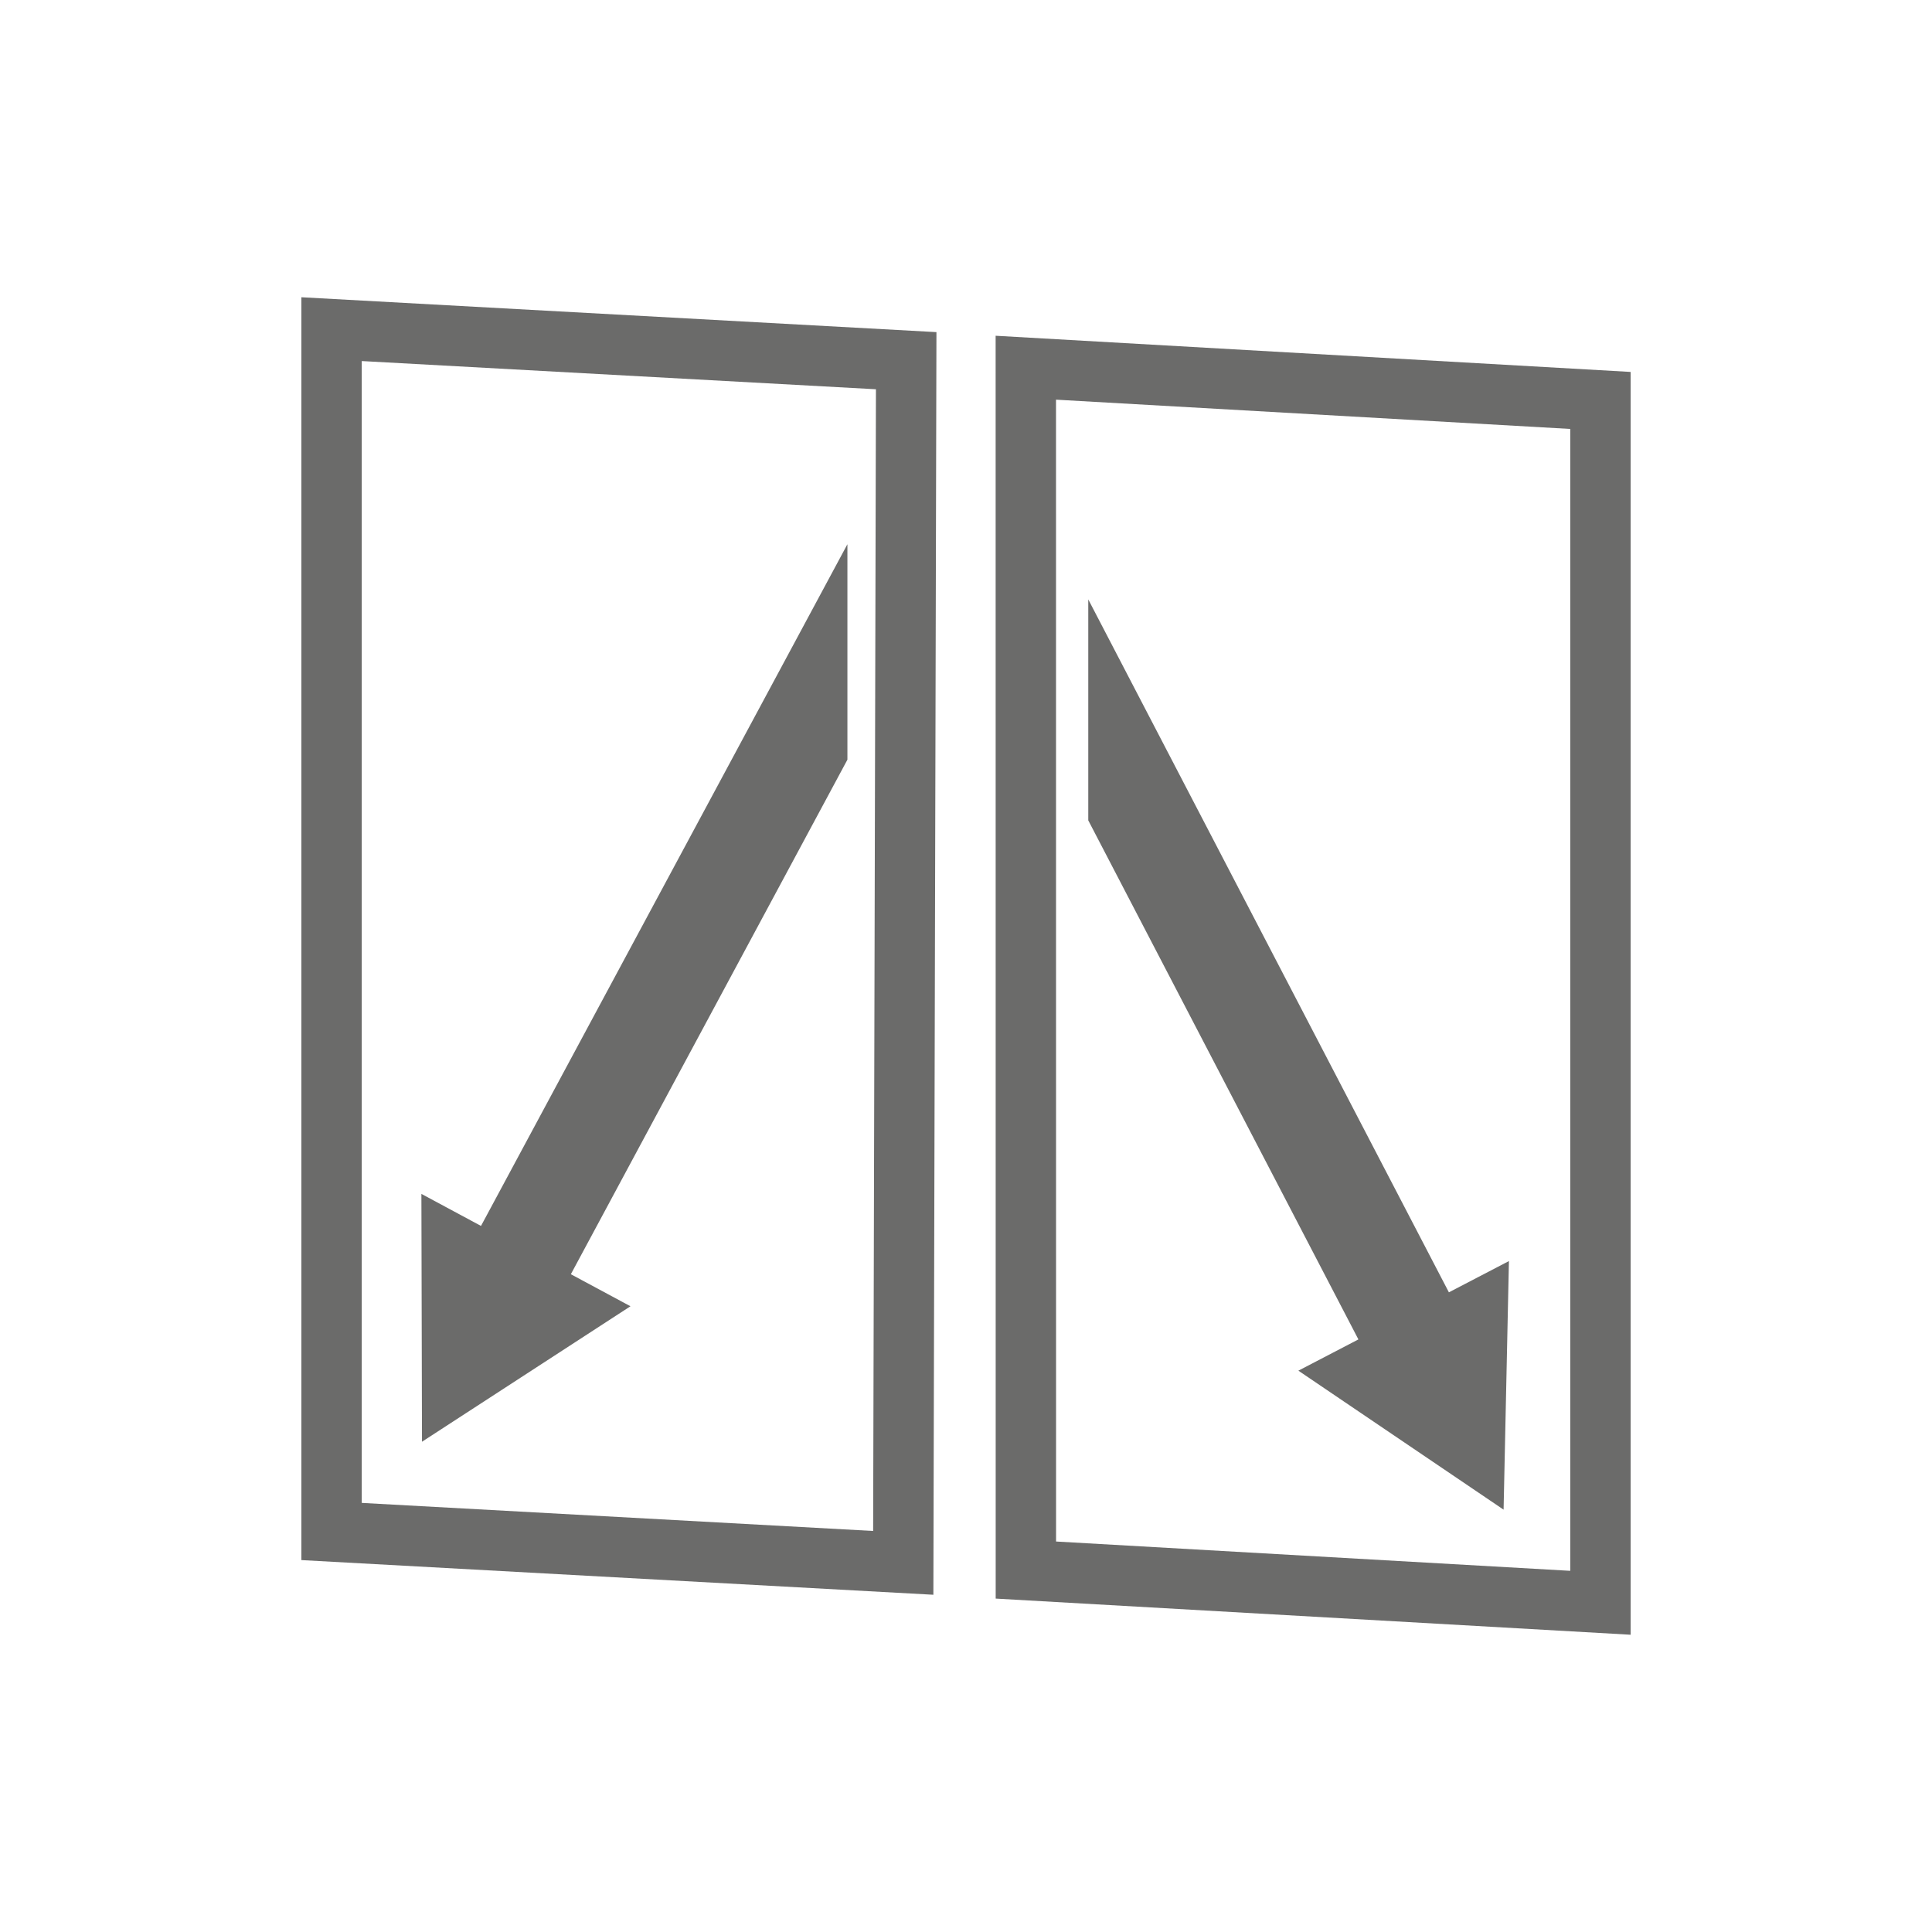
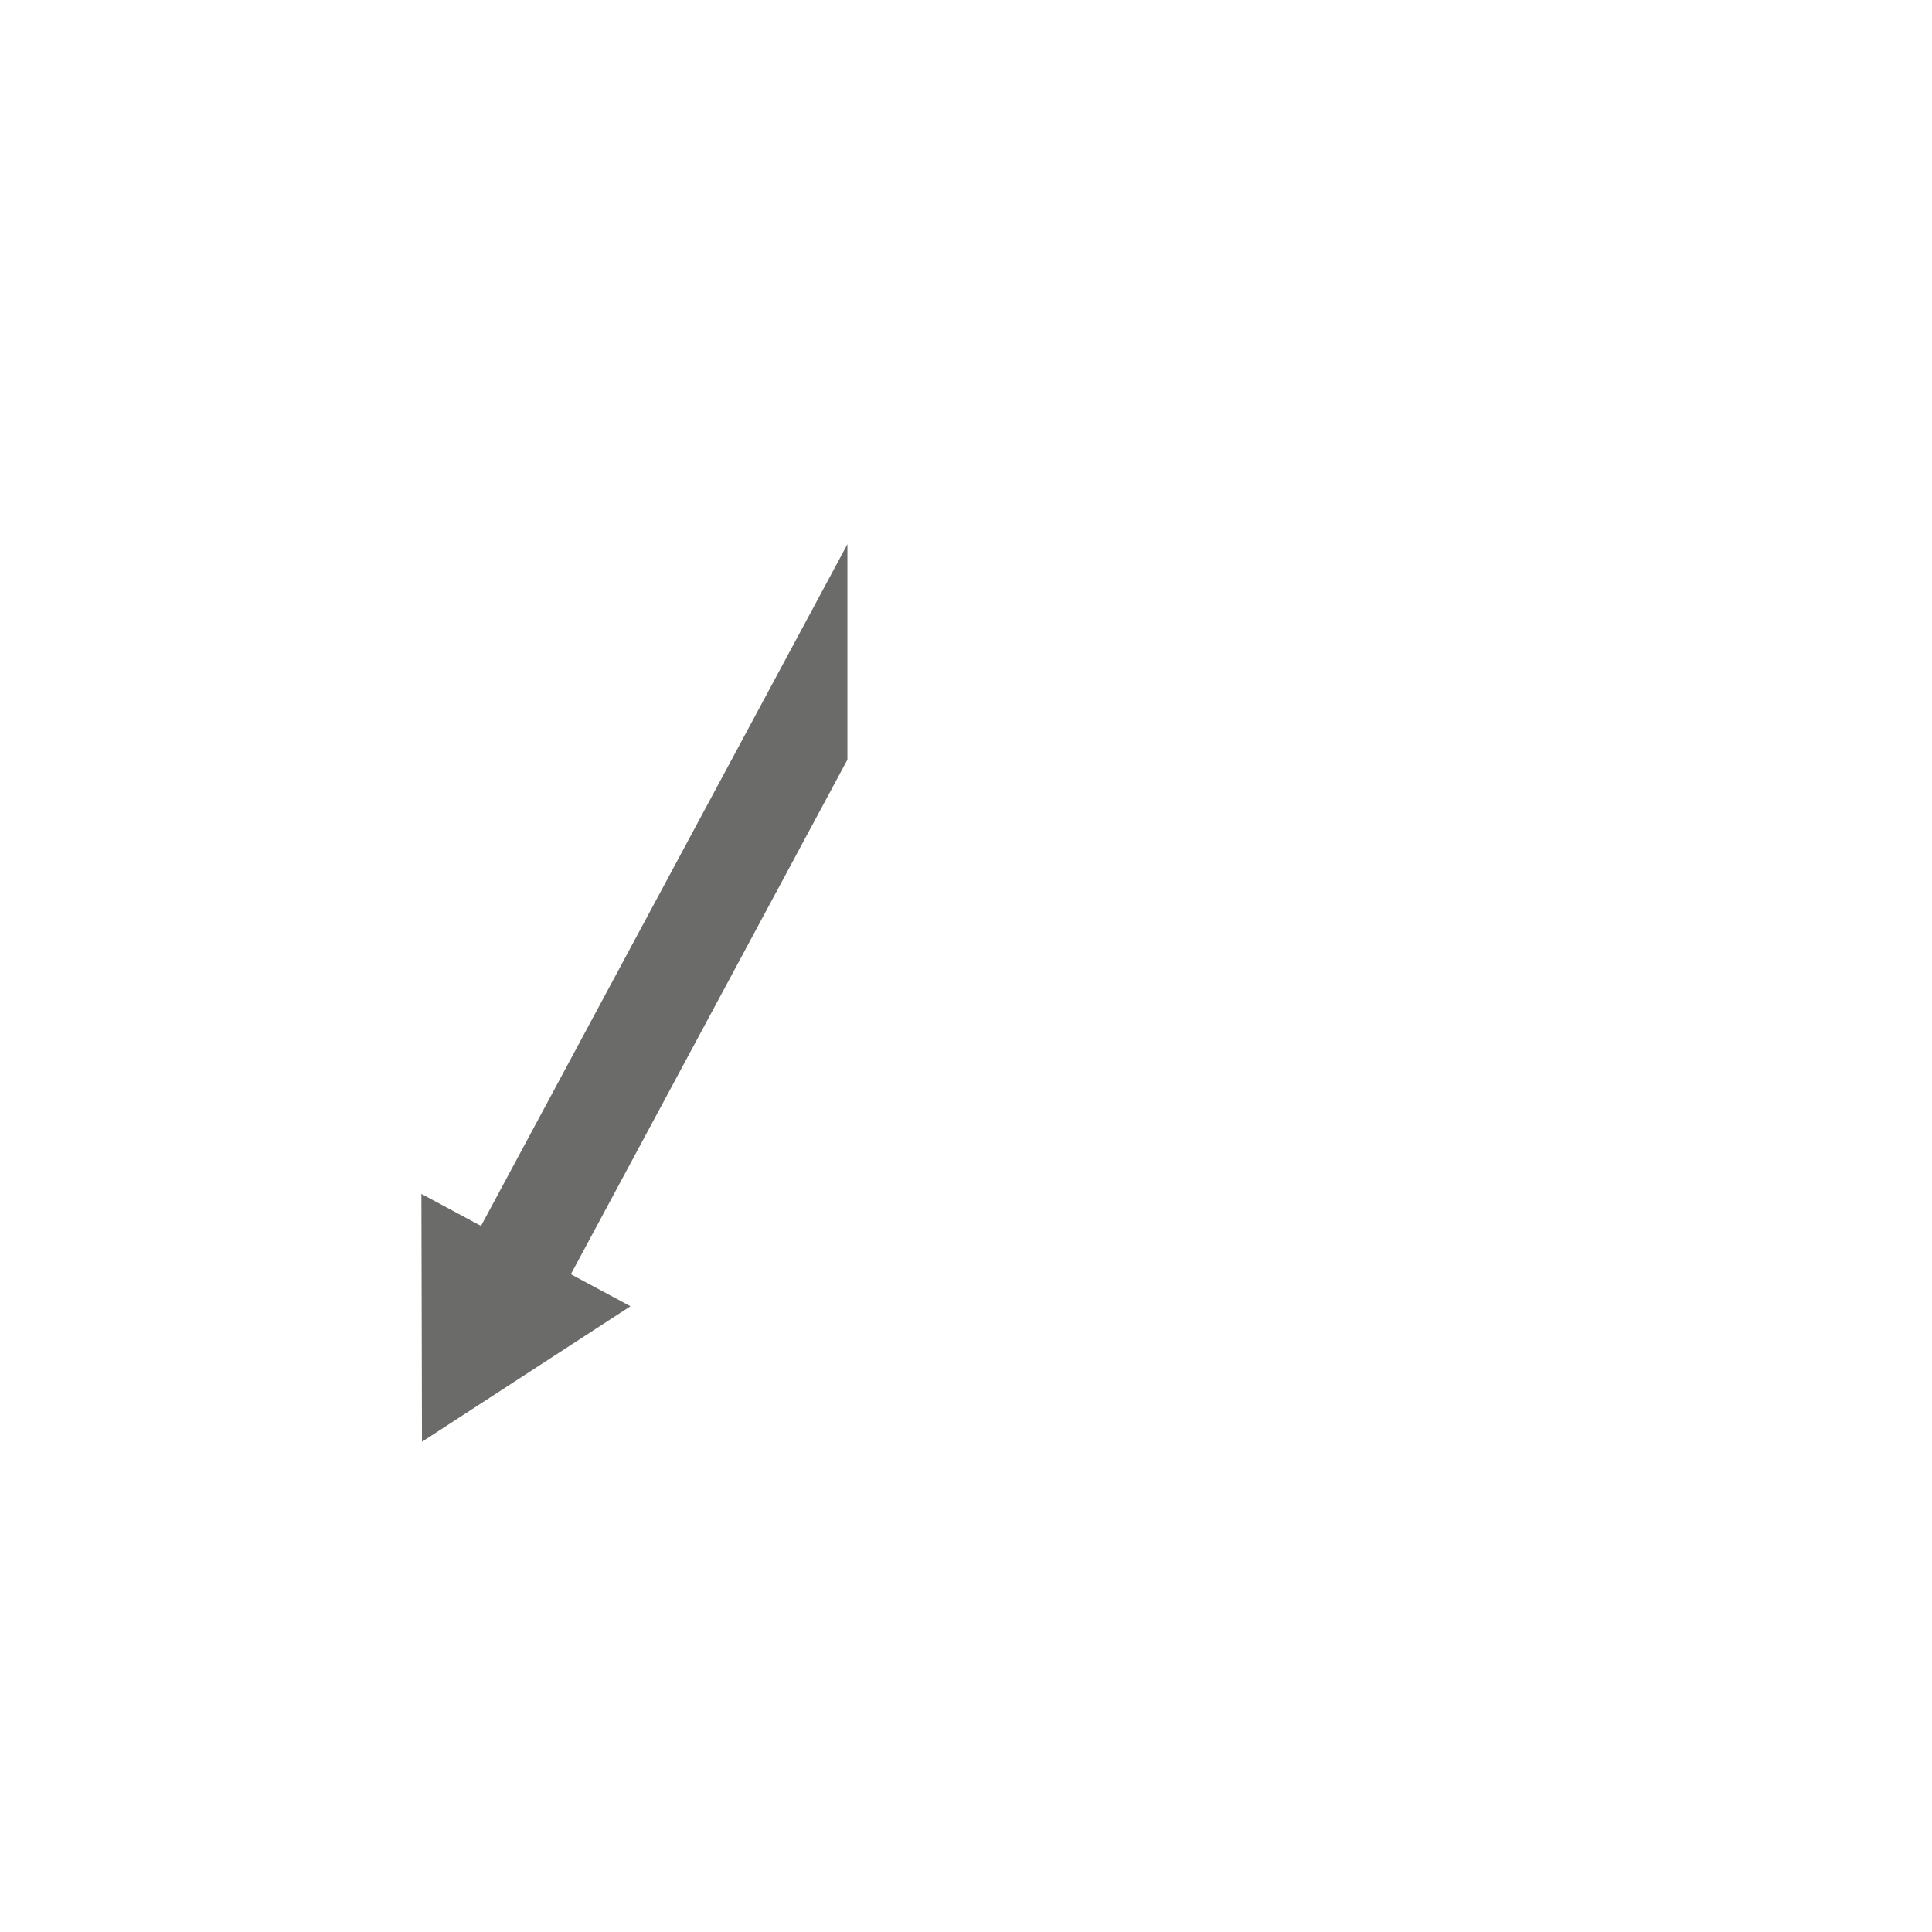
<svg xmlns="http://www.w3.org/2000/svg" version="1.1" x="0px" y="0px" viewBox="0 0 160 160" style="enable-background:new 0 0 160 160;" xml:space="preserve">
  <style type="text/css">
	.st0{fill:#6B6B6A;}
	.st1{fill:none;}
</style>
  <g id="Ebene_1">
    <g>
-       <path class="st0" d="M77.298,132.071L24.959,129.2V24.617l52.593,2.888L77.298,132.071z M29.959,124.464l42.351,2.324    l0.232-94.551l-42.583-2.336V124.464z" />
-     </g>
+       </g>
    <g>
-       <path class="st0" d="M135.042,135.382l-52.583-2.993L82.454,27.806l52.588,2.996V135.382z M87.459,127.662l42.583,2.427V35.523    l-42.588-2.424L87.459,127.662z" />
-     </g>
+       </g>
    <polygon class="st0" points="47.938,104.294 70.179,62.914 70.179,45.07 40.497,100.294 39.834,101.526 34.898,98.873    34.947,119.399 52.213,108.179 47.276,105.526  " />
-     <polygon class="st0" points="119.991,107.025 119.345,105.784 90.126,49.641 90.126,67.94 111.852,109.684 112.497,110.925    107.526,113.513 124.521,125.023 124.963,104.437  " />
  </g>
  <g id="Rahmen">
    <rect class="st1" width="160" height="160" />
-     <rect x="10" y="10" class="st1" width="140" height="140" />
    <g>
	</g>
    <g>
	</g>
    <g>
	</g>
    <g>
	</g>
    <g>
	</g>
    <g>
	</g>
  </g>
</svg>